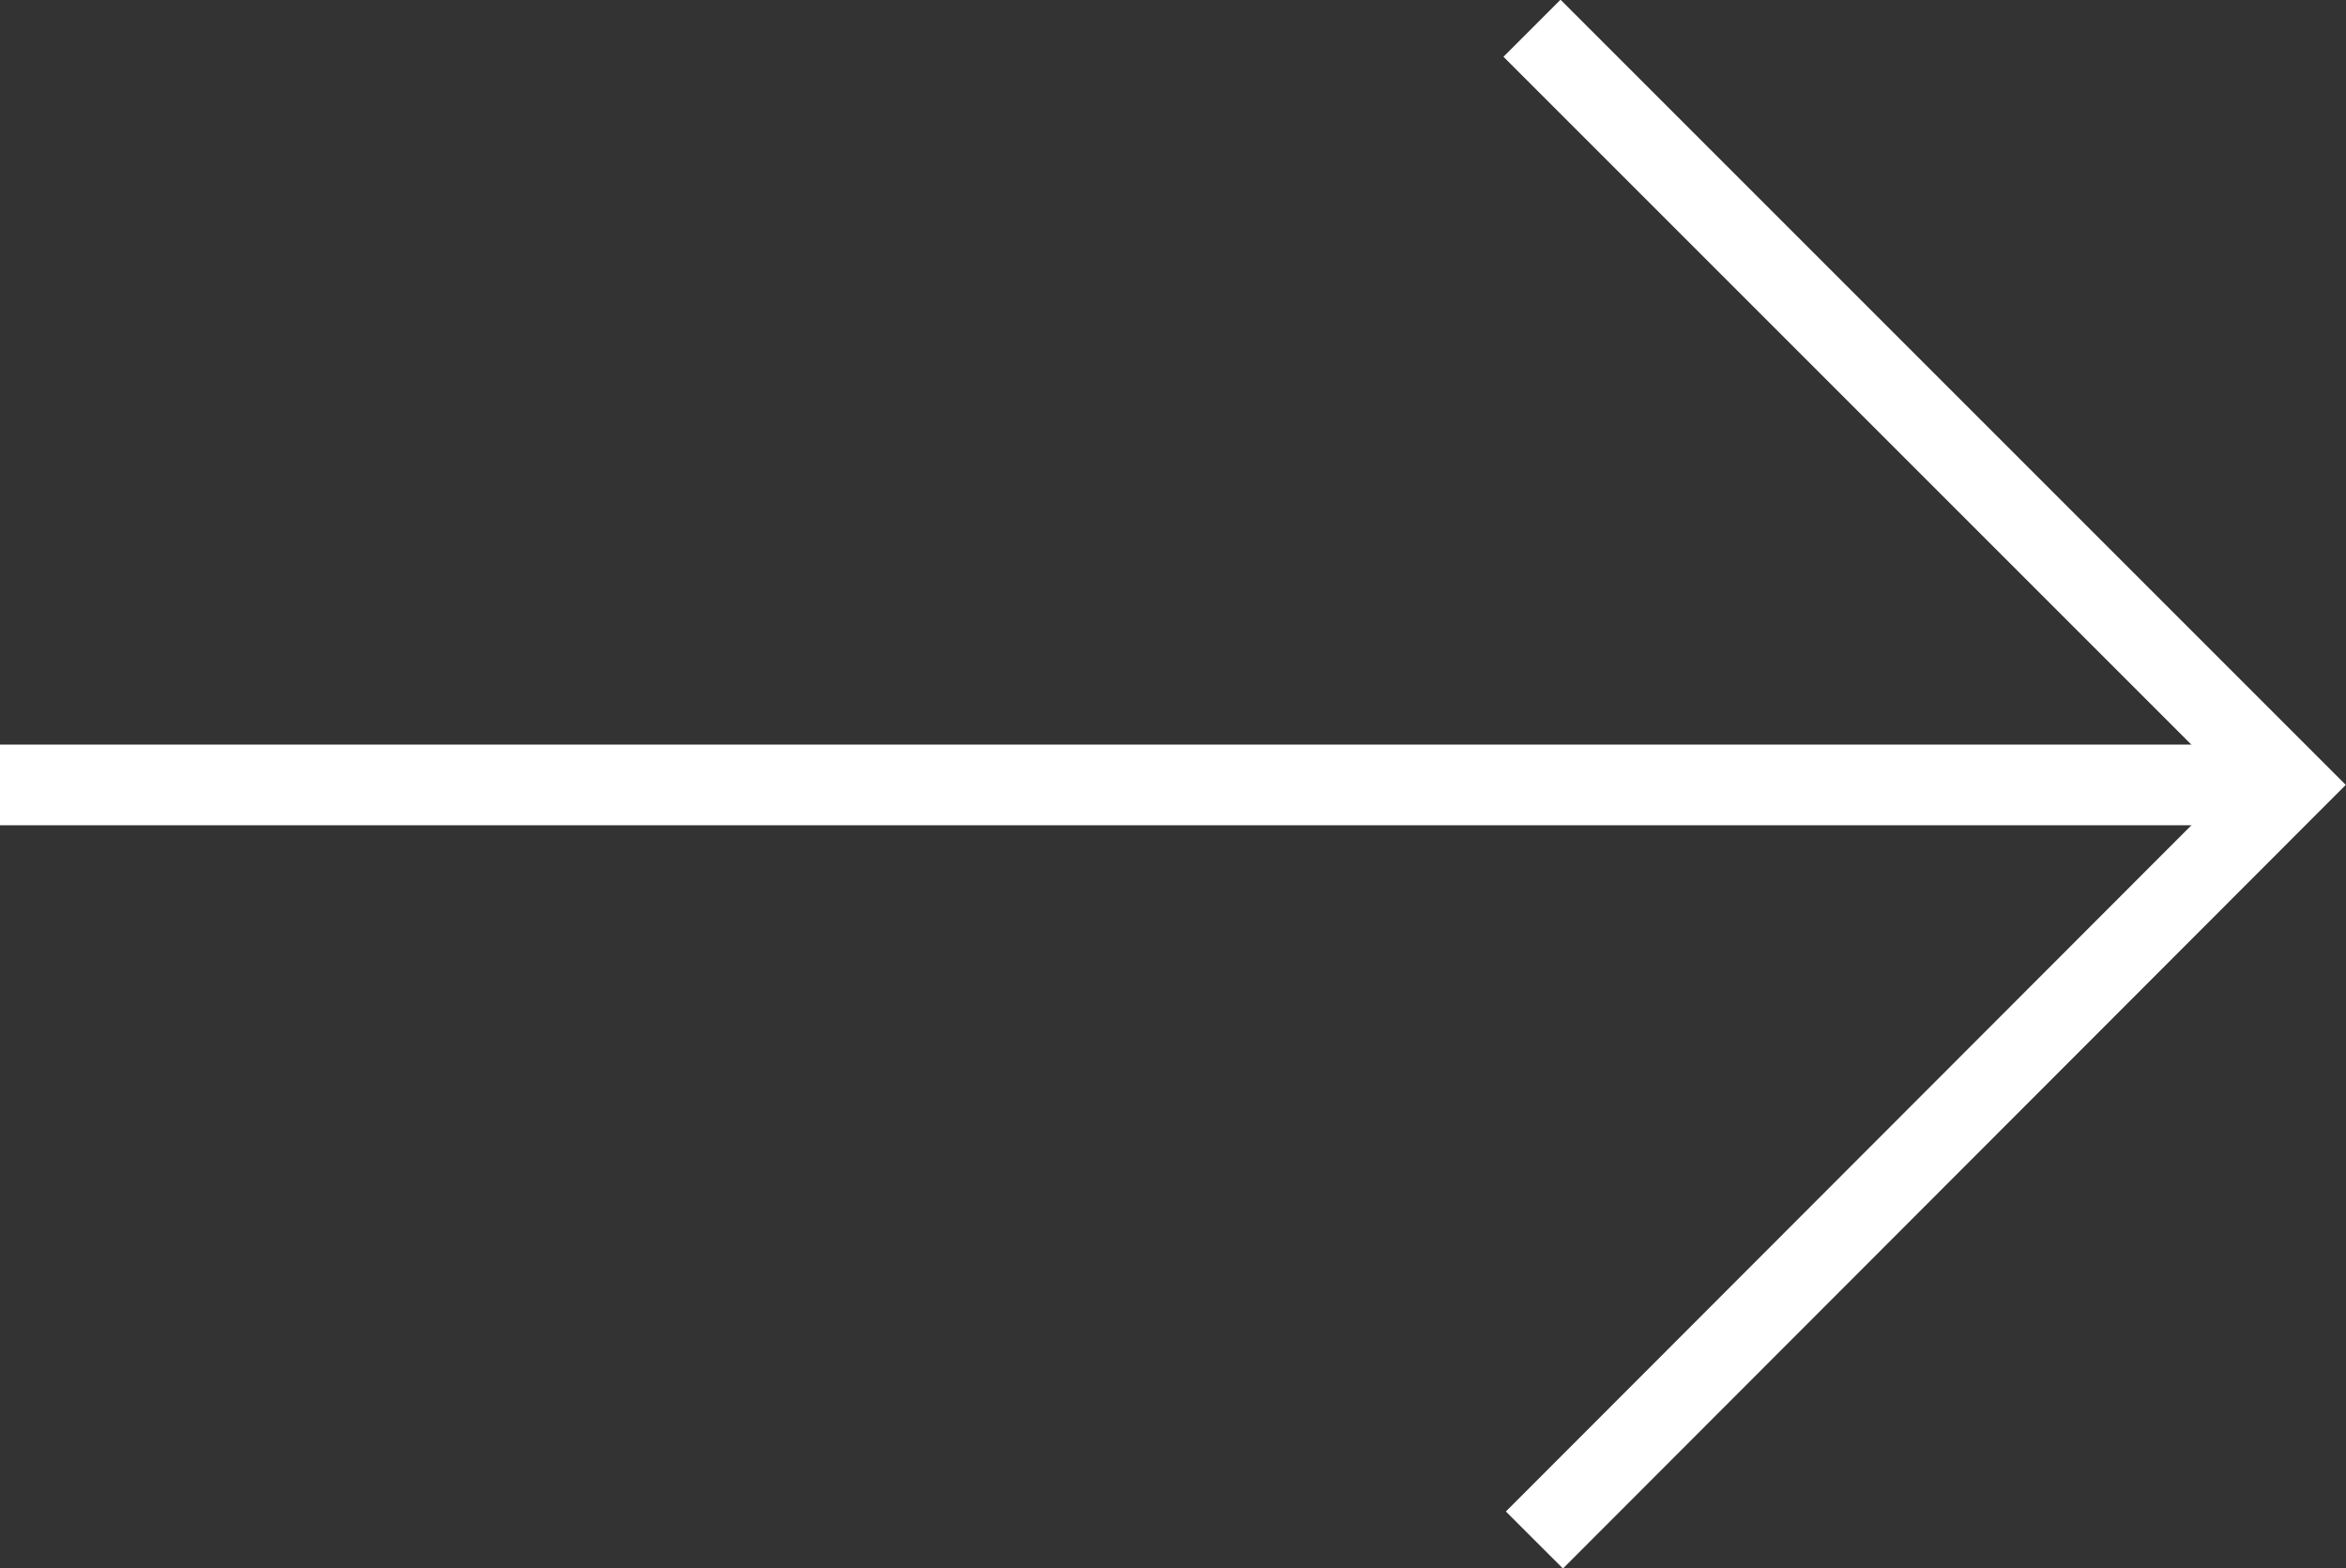
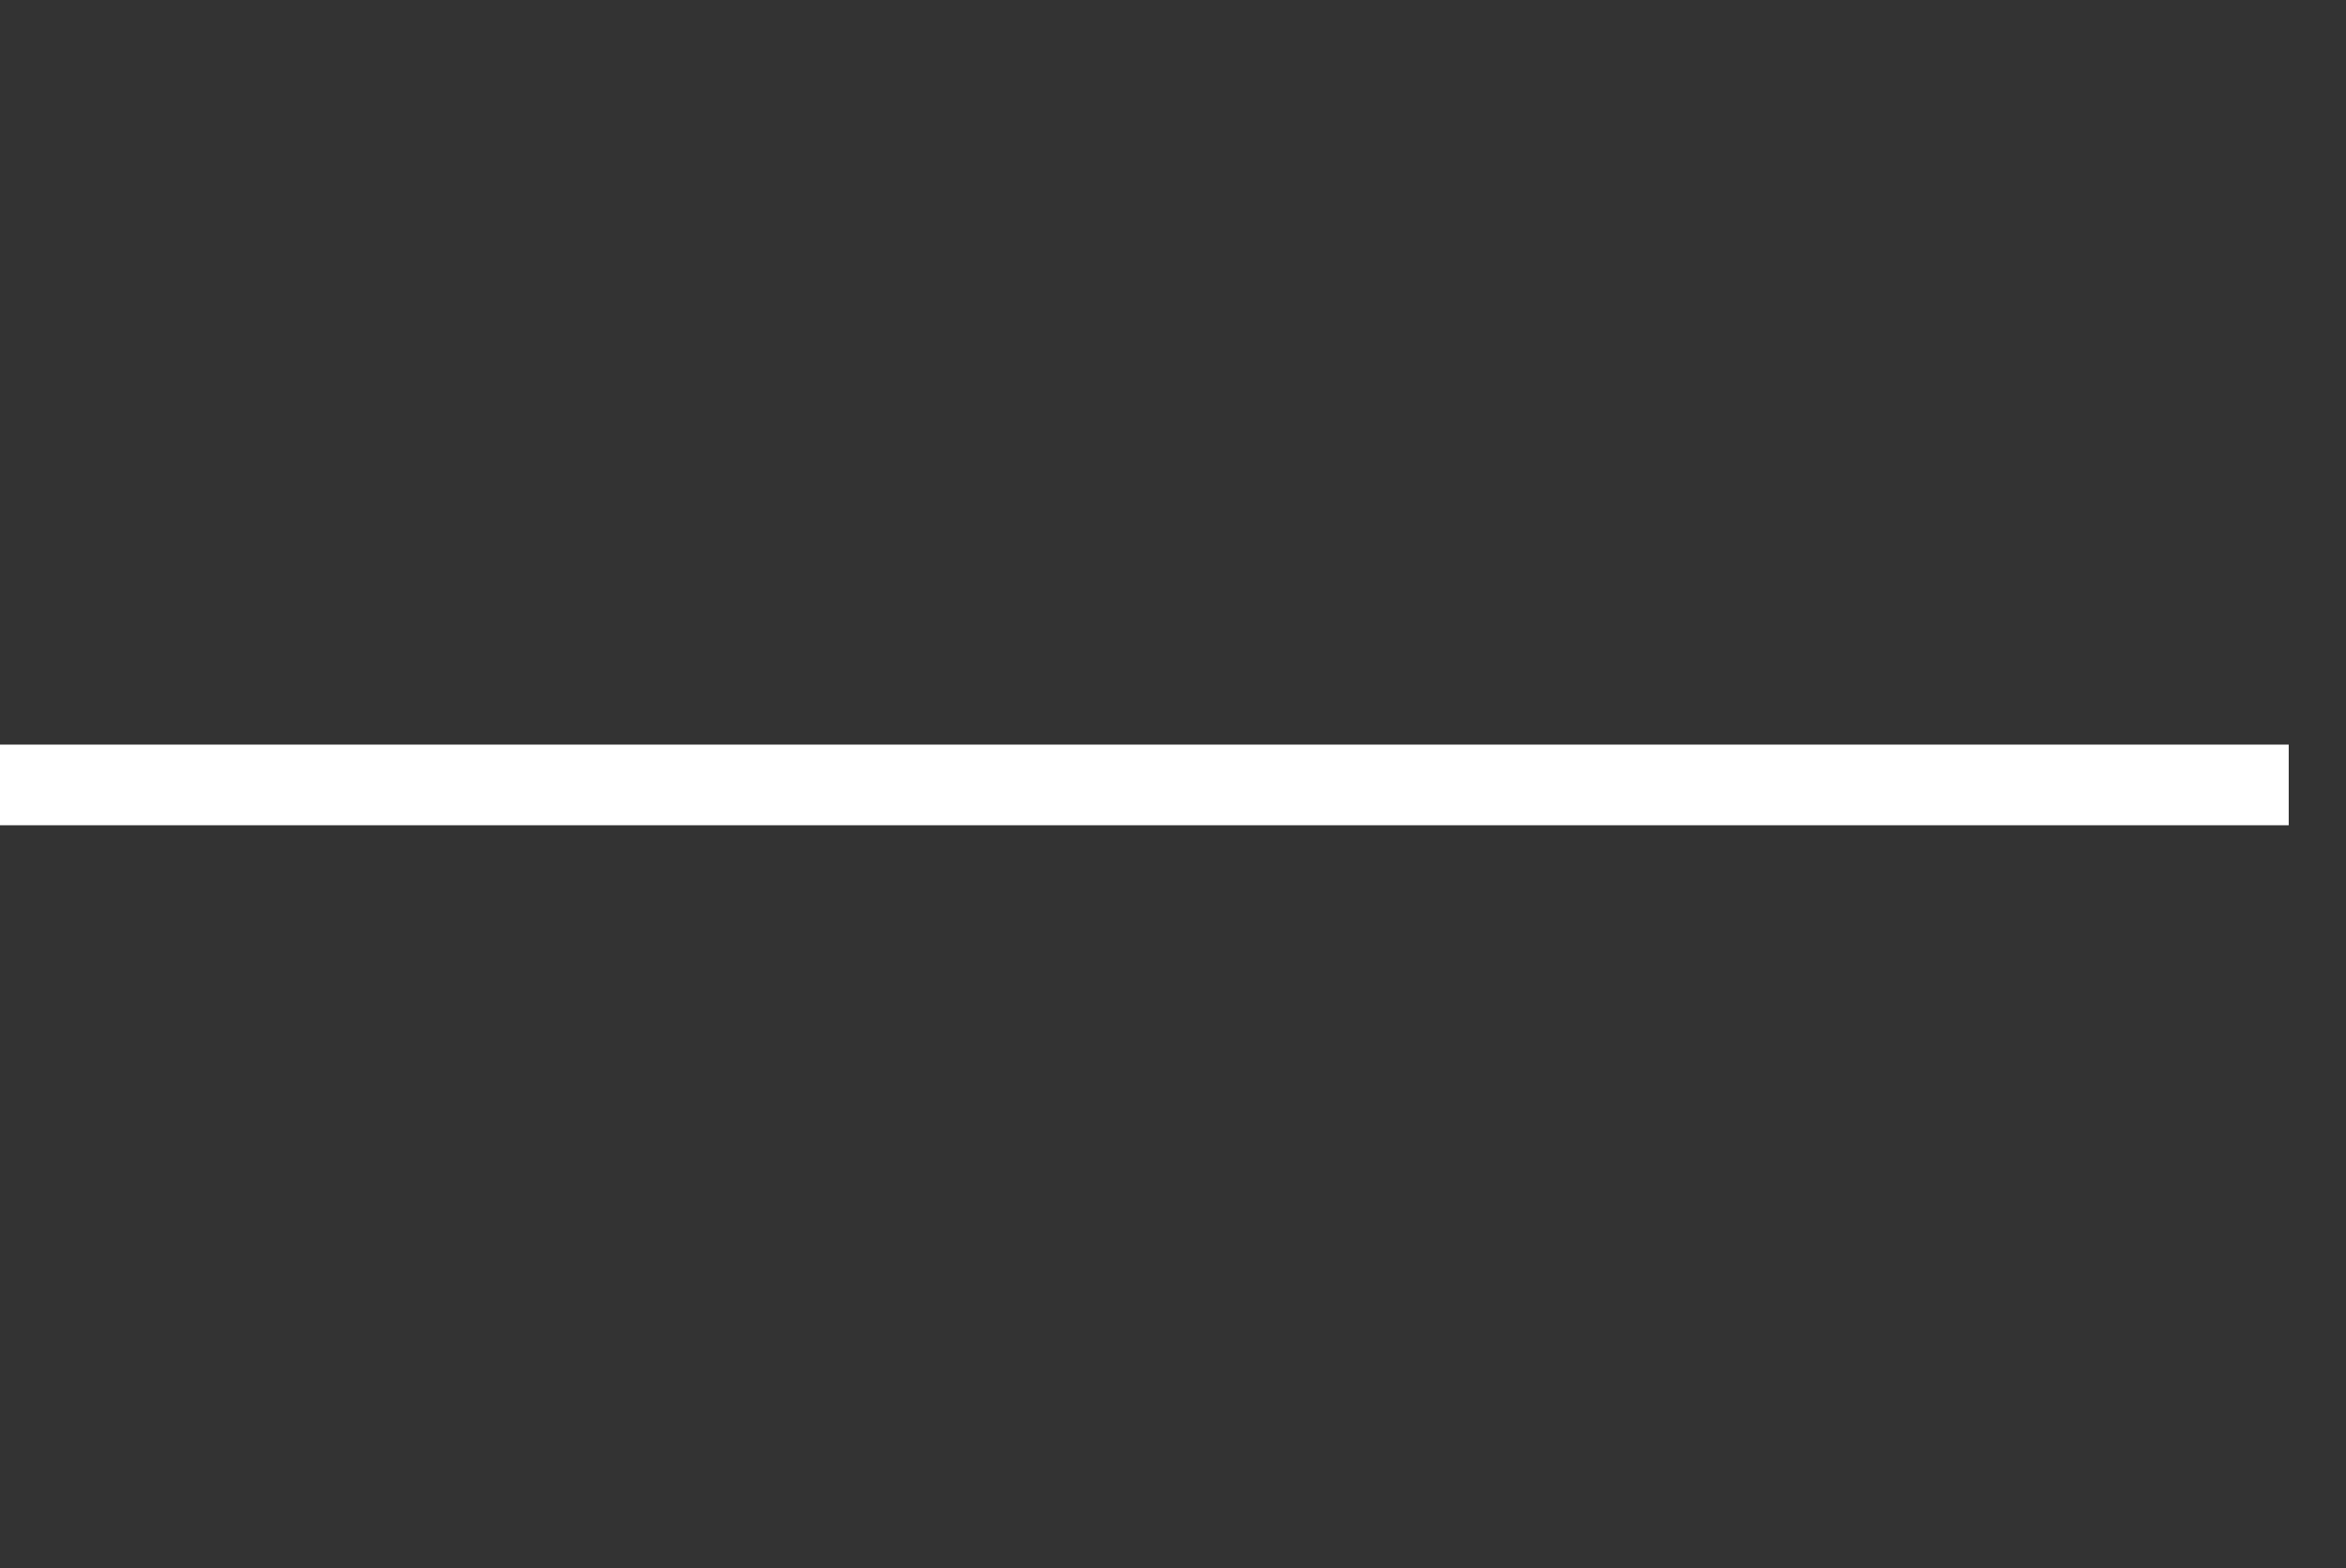
<svg xmlns="http://www.w3.org/2000/svg" version="1.1" x="0px" y="0px" width="29.08px" height="19.44px" viewBox="0 0 29.08 19.44" style="enable-background:new 0 0 29.08 19.44;" xml:space="preserve">
  <rect x="0" y="0" width="29.08" height="19.44" fill="#333333" stroke="none" />
  <style type="text/css">
	.st0{fill:none;stroke:#FFFFFF;stroke-miterlimit:10;}
</style>
  <defs>
</defs>
  <g>
-     <polyline class="st0" points="18.99,0.35 28.37,9.73 19.02,19.09  " />
    <line class="st0" x1="28.37" y1="9.73" x2="0" y2="9.73" />
  </g>
</svg>